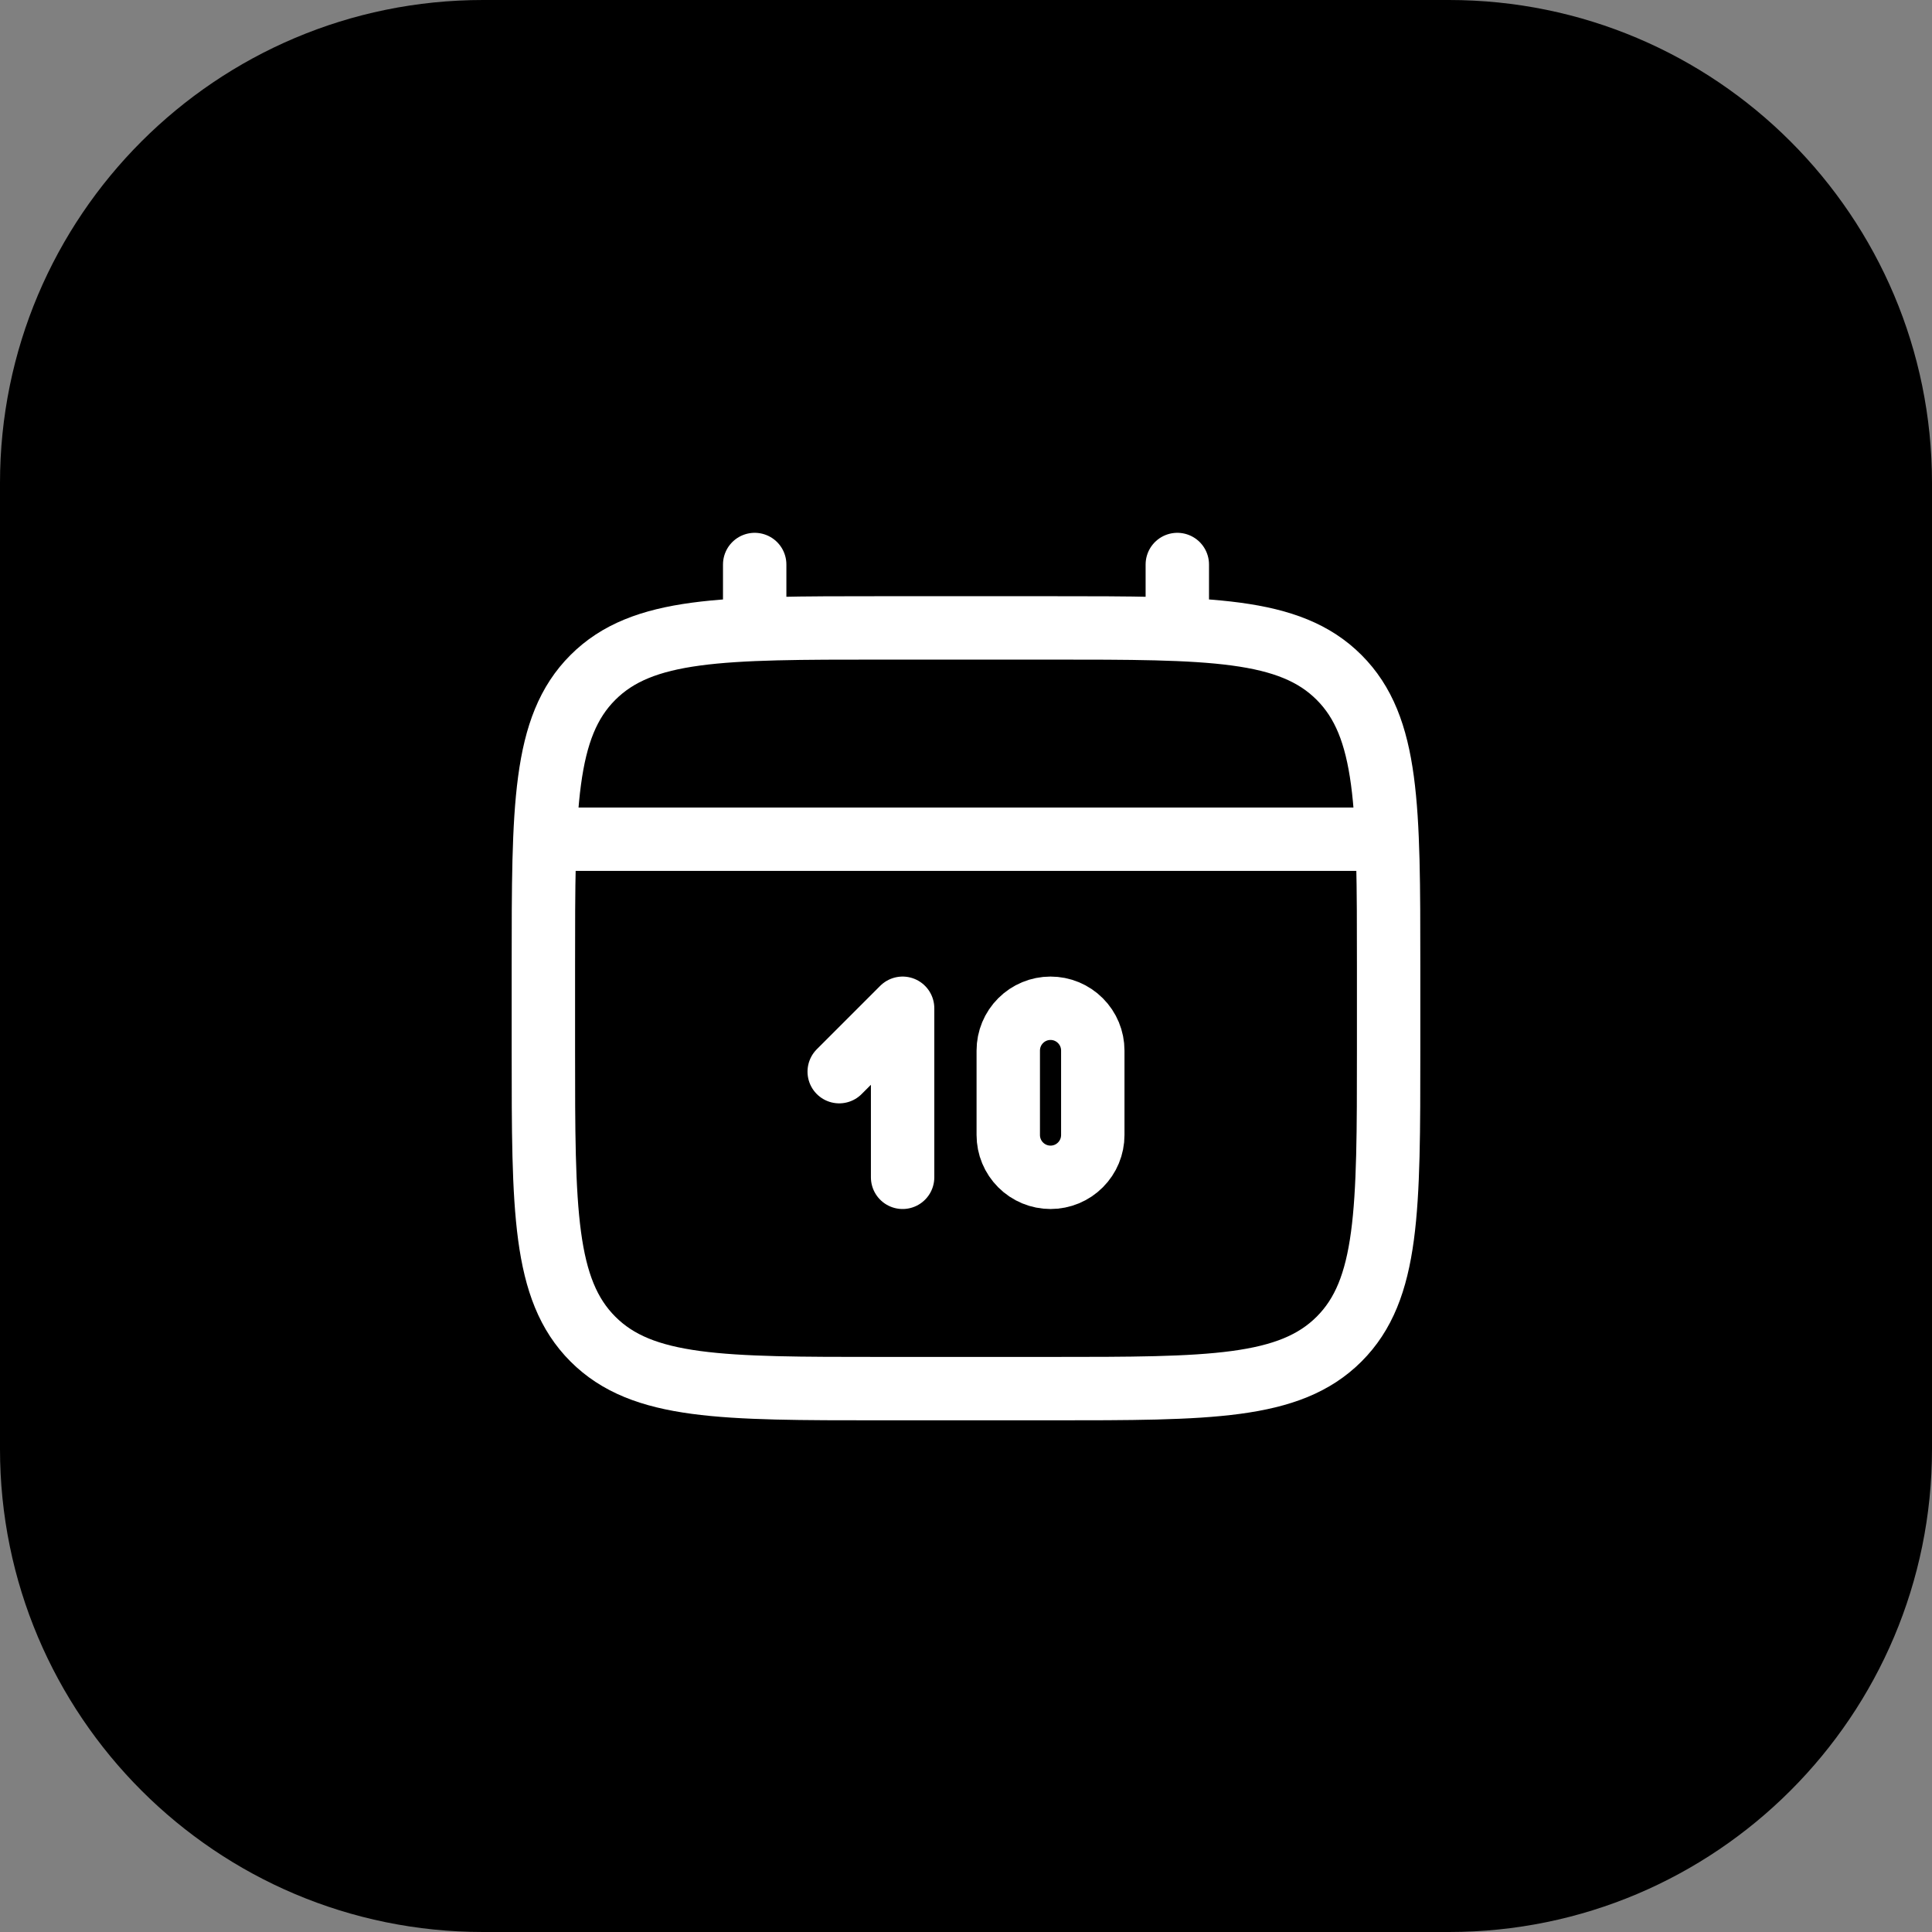
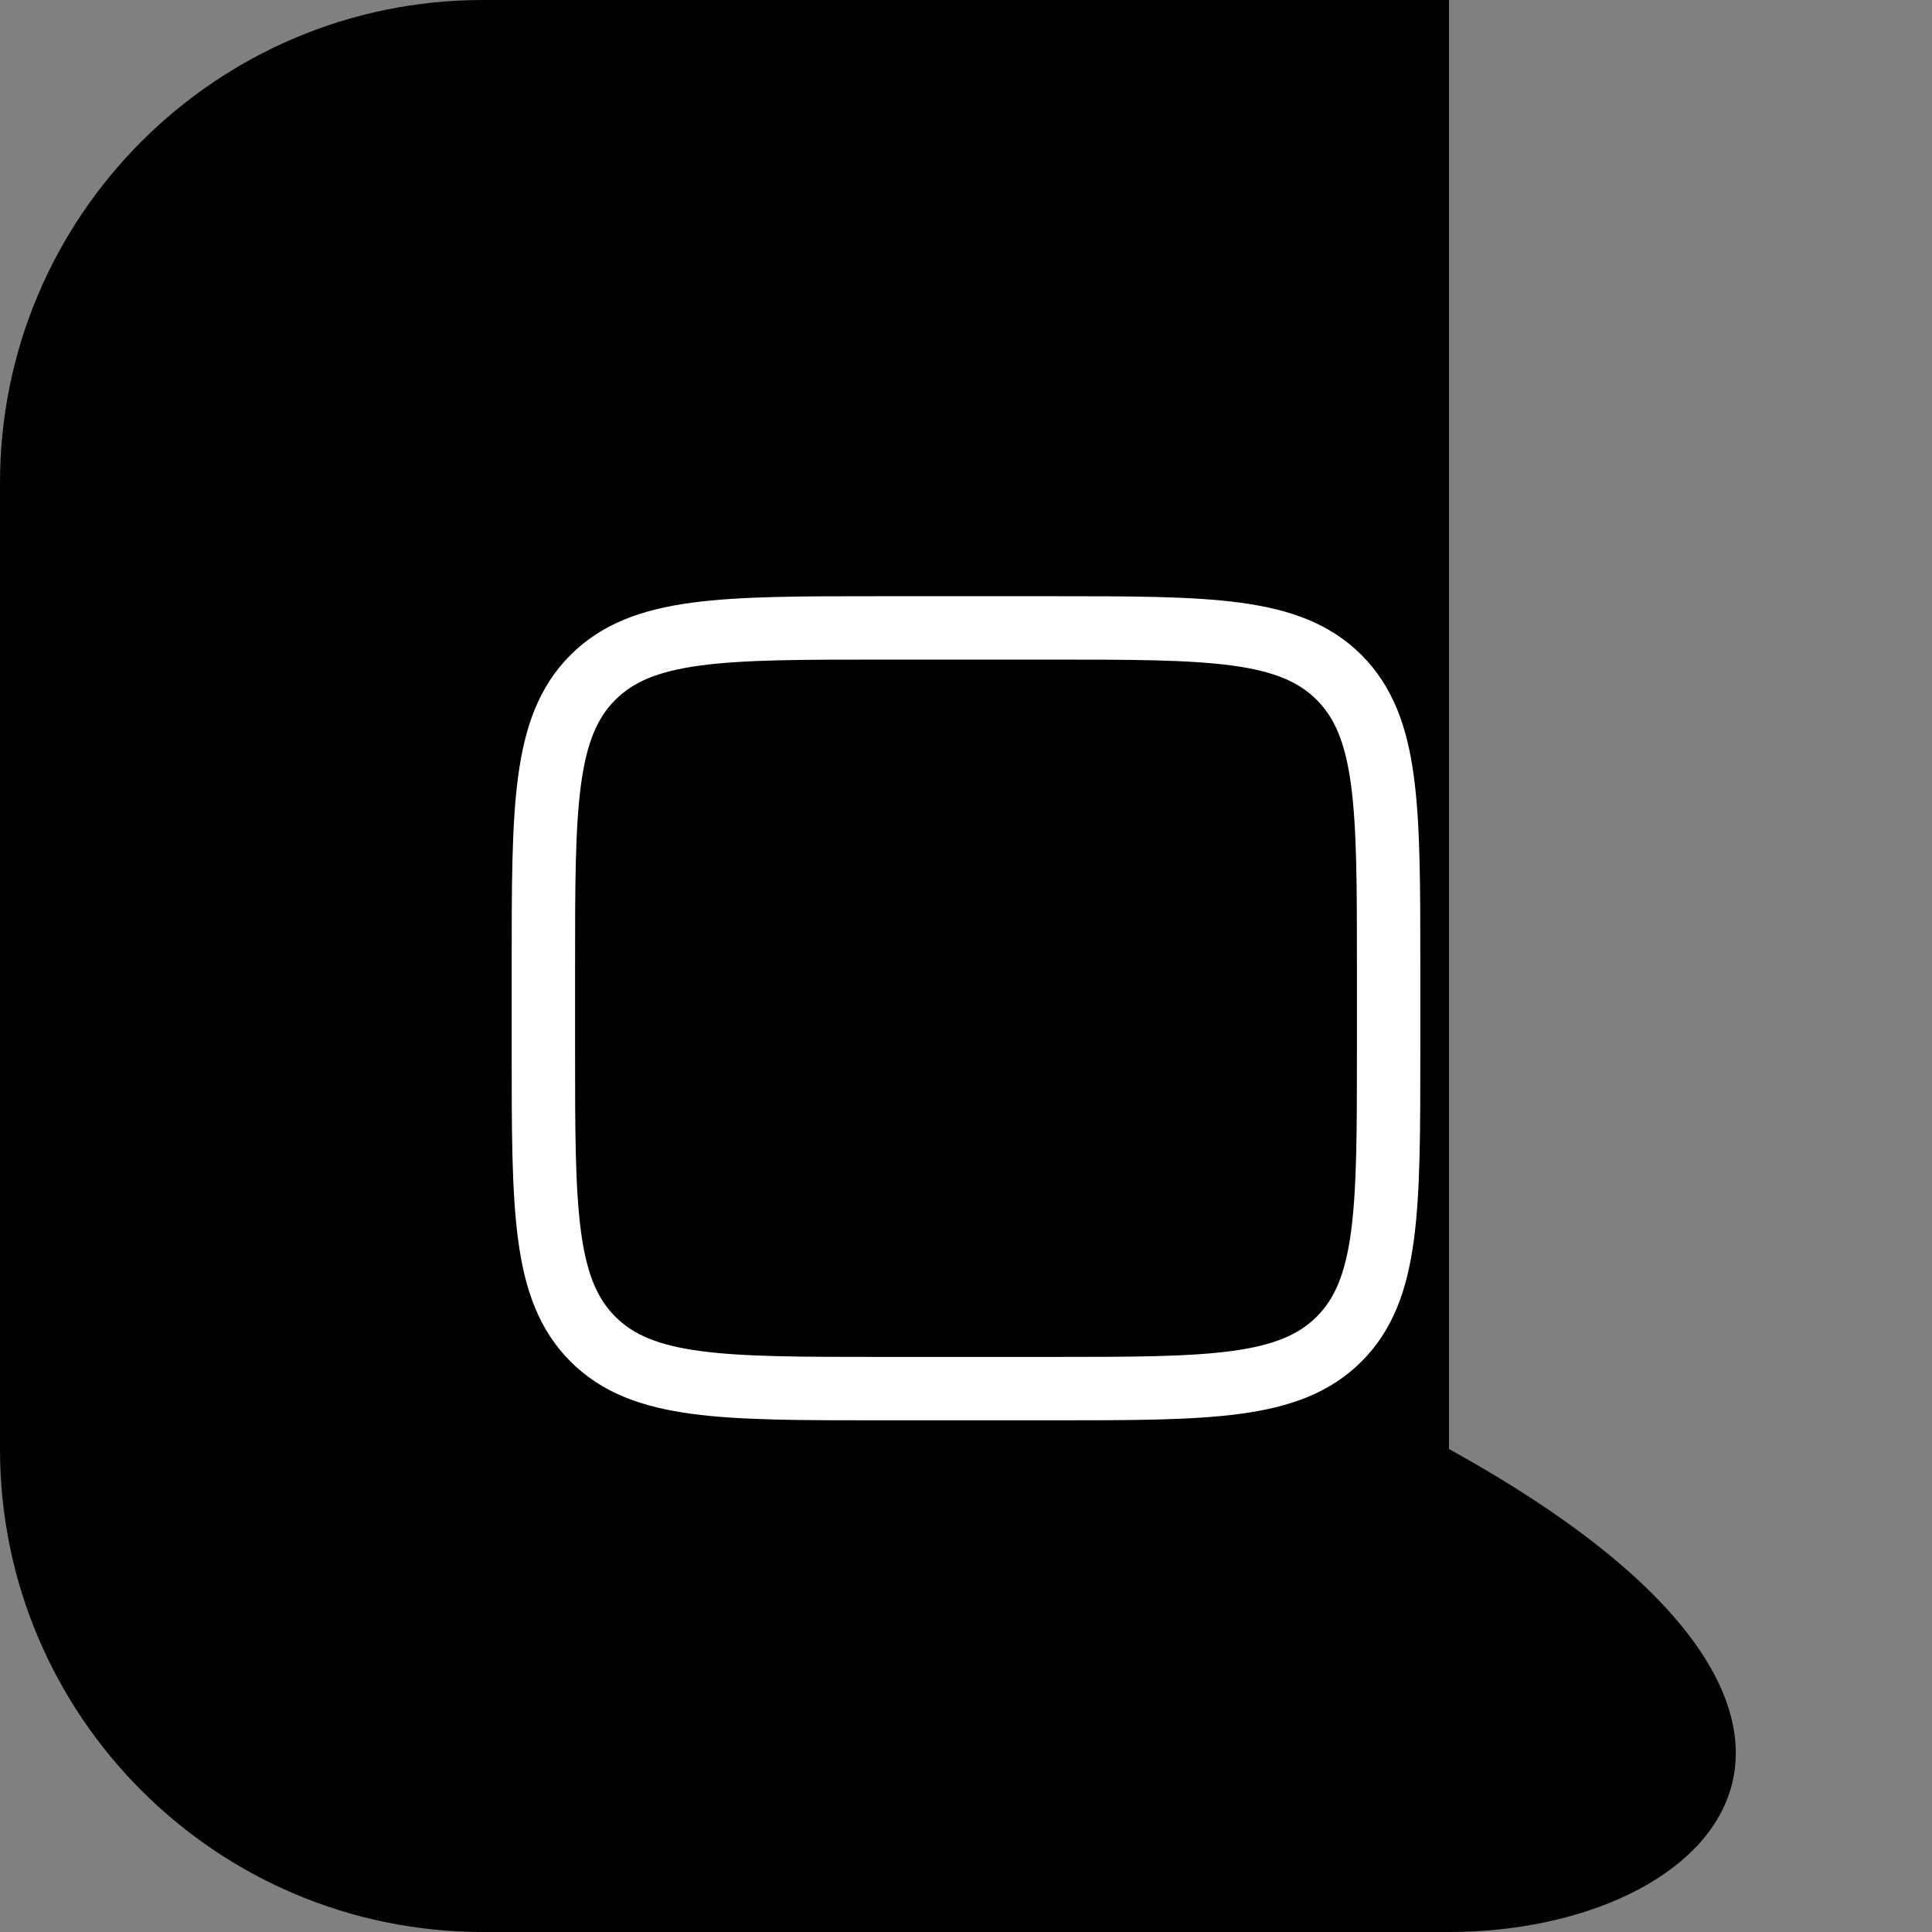
<svg xmlns="http://www.w3.org/2000/svg" width="80" height="80" viewBox="0 0 80 80" fill="none">
  <rect x="0" y="0" width="80" height="80" fill="#808080" stroke="none" />
-   <path d="M0 20C0 8.954 8.954 0 20 0H60C71.046 0 80 8.954 80 20V60C80 71.046 71.046 80 60 80H20C8.954 80 0 71.046 0 60V20Z" fill="black" />
+   <path d="M0 20C0 8.954 8.954 0 20 0H60V60C80 71.046 71.046 80 60 80H20C8.954 80 0 71.046 0 60V20Z" fill="black" />
  <path d="M22.5 40C22.5 33.401 22.5 30.1 24.551 28.051C26.602 26.002 29.901 26 36.5 26H43.5C50.099 26 53.4 26 55.449 28.051C57.498 30.102 57.5 33.401 57.5 40V43.5C57.5 50.099 57.5 53.4 55.449 55.449C53.398 57.498 50.099 57.5 43.5 57.5H36.5C29.901 57.5 26.6 57.5 24.551 55.449C22.502 53.398 22.5 50.099 22.5 43.5V40Z" stroke="white" stroke-width="2.625" />
-   <path d="M31.25 26V23.375M48.75 26V23.375" stroke="white" stroke-width="2.625" stroke-linecap="round" />
-   <path d="M34.75 44.375L37.375 41.75V48.75" stroke="white" stroke-width="2.625" stroke-linecap="round" stroke-linejoin="round" />
-   <path d="M23.375 34.75H56.625M41.75 47V43.5C41.75 43.036 41.934 42.591 42.263 42.263C42.591 41.934 43.036 41.75 43.5 41.75C43.964 41.75 44.409 41.934 44.737 42.263C45.066 42.591 45.25 43.036 45.25 43.5V47C45.25 47.464 45.066 47.909 44.737 48.237C44.409 48.566 43.964 48.75 43.5 48.75C43.036 48.75 42.591 48.566 42.263 48.237C41.934 47.909 41.75 47.464 41.75 47Z" stroke="white" stroke-width="2.625" stroke-linecap="round" />
</svg>